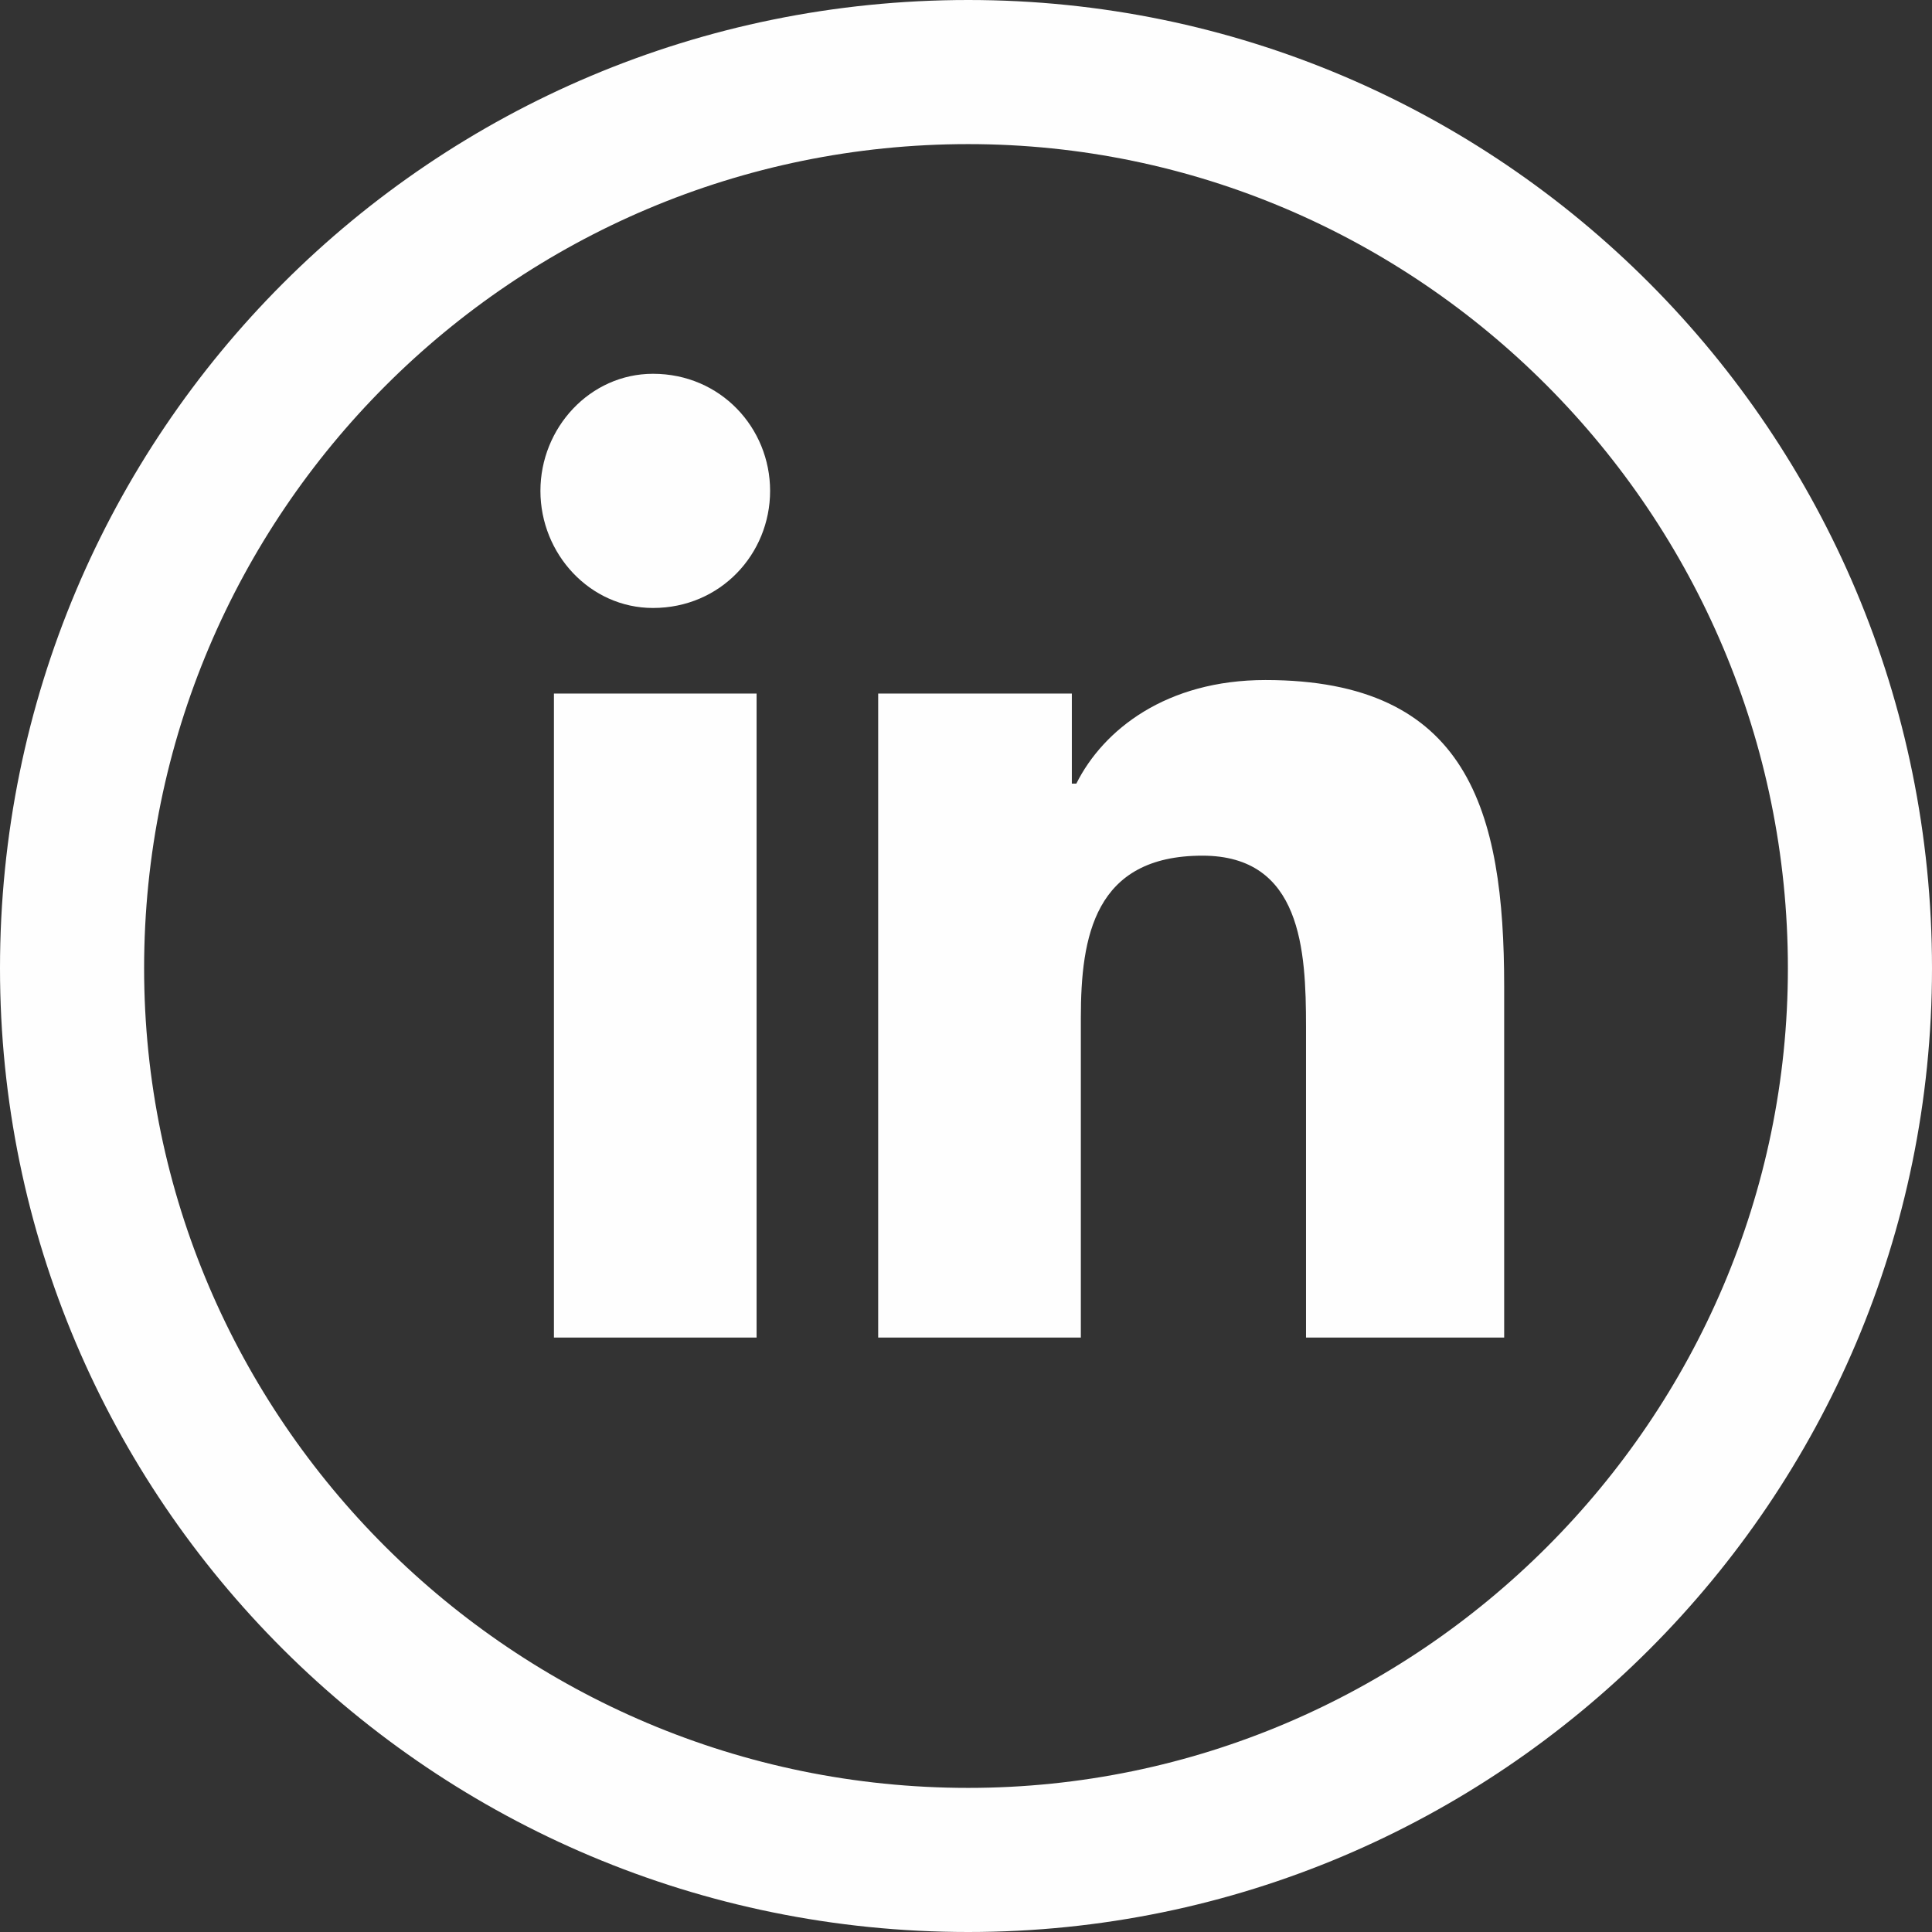
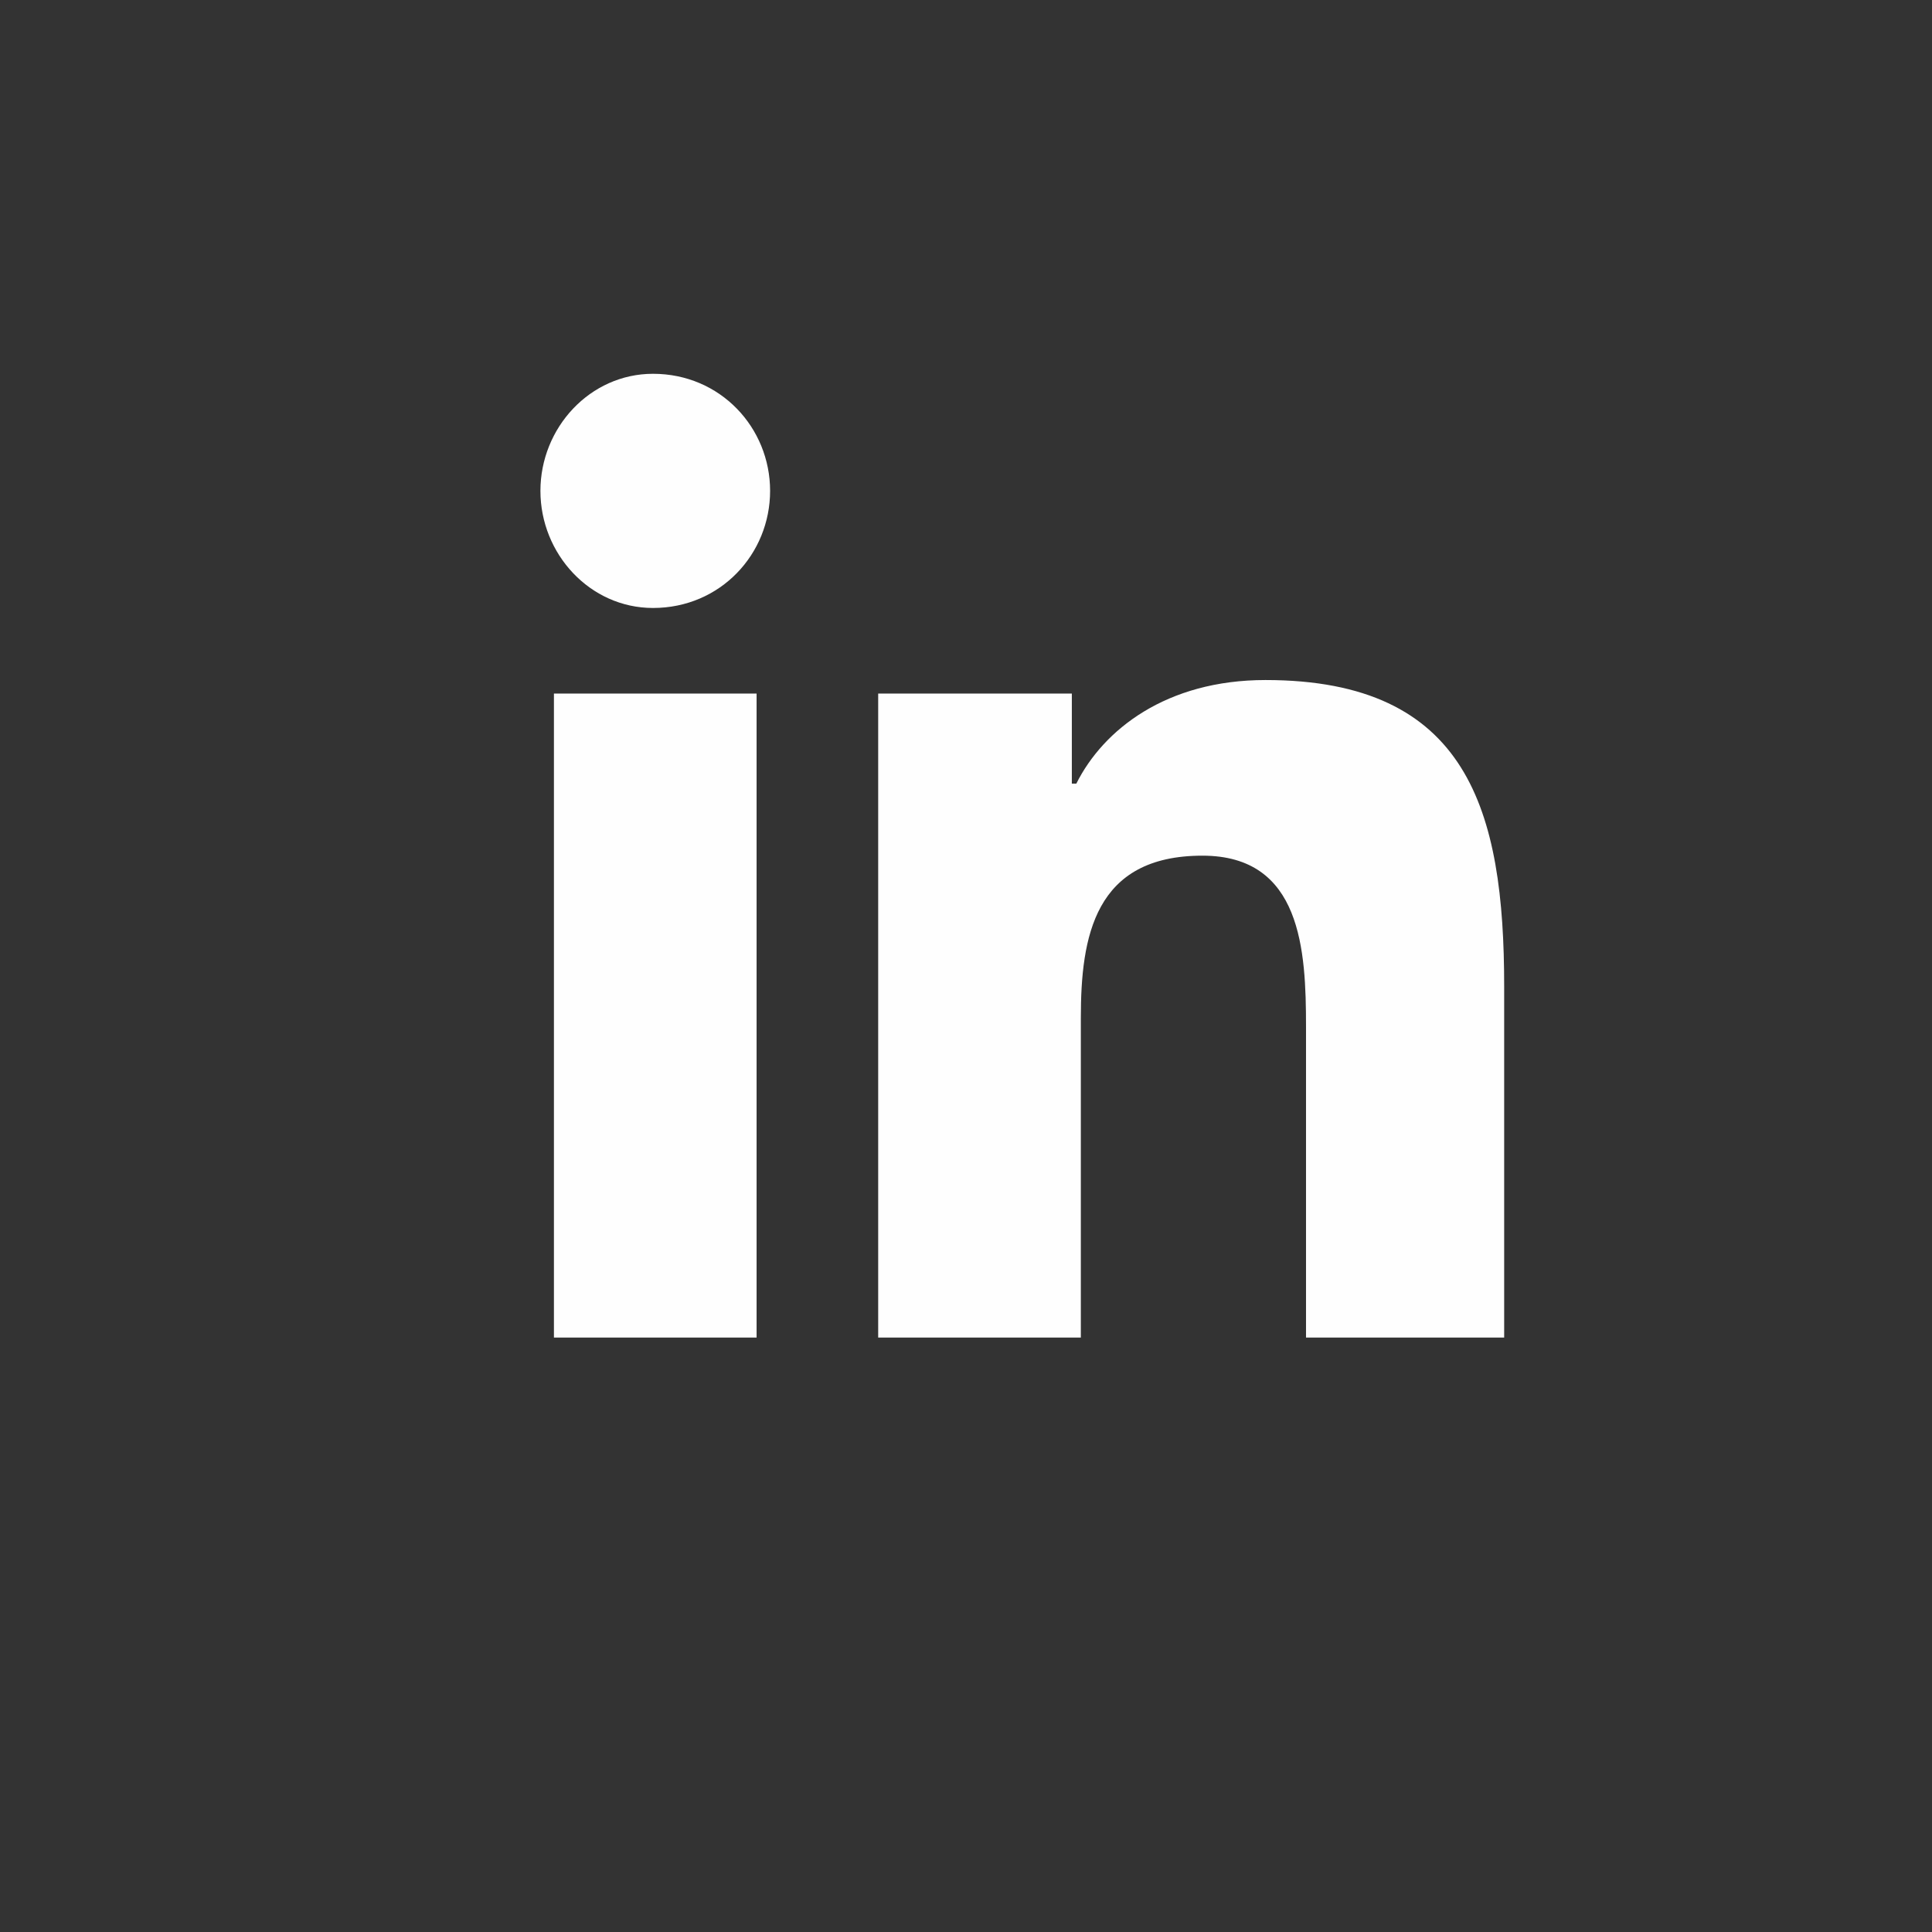
<svg xmlns="http://www.w3.org/2000/svg" xml:space="preserve" width="12.347mm" height="12.347mm" version="1.1" style="shape-rendering:geometricPrecision; text-rendering:geometricPrecision; image-rendering:optimizeQuality; fill-rule:evenodd; clip-rule:evenodd" viewBox="0 0 429 429">
  <rect x="0" y="0" width="429" height="429" fill="#333333" stroke="none" />
  <defs>
    <style type="text/css">
   
    .fil0 {fill:#FEFEFE}
    .fil1 {fill:#FEFEFE;fill-rule:nonzero}
   
  </style>
  </defs>
  <g id="Layer_x0020_3">
-     <path class="fil0" d="M215 0c118,0 214,96 214,215 0,118 -96,214 -214,214 -119,0 -215,-96 -215,-214 0,-119 96,-215 215,-215zm0 32c100,0 182,82 182,183 0,100 -82,182 -182,182 -101,0 -183,-82 -183,-182 0,-101 82,-183 183,-183z" />
    <path class="fil1" d="M123 154l45 0 0 143 -45 0 0 -143zm72 0l43 0 0 20 1 0c6,-12 20,-23 42,-23 45,0 53,29 53,68l0 78 -44 0 0 -69c0,-17 -1,-38 -23,-38 -24,0 -27,18 -27,36l0 71 -45 0 0 -143zm-50 -71l0 0c15,0 26,12 26,26 0,14 -11,26 -26,26 -14,0 -25,-12 -25,-26 0,-14 11,-26 25,-26z" />
  </g>
</svg>